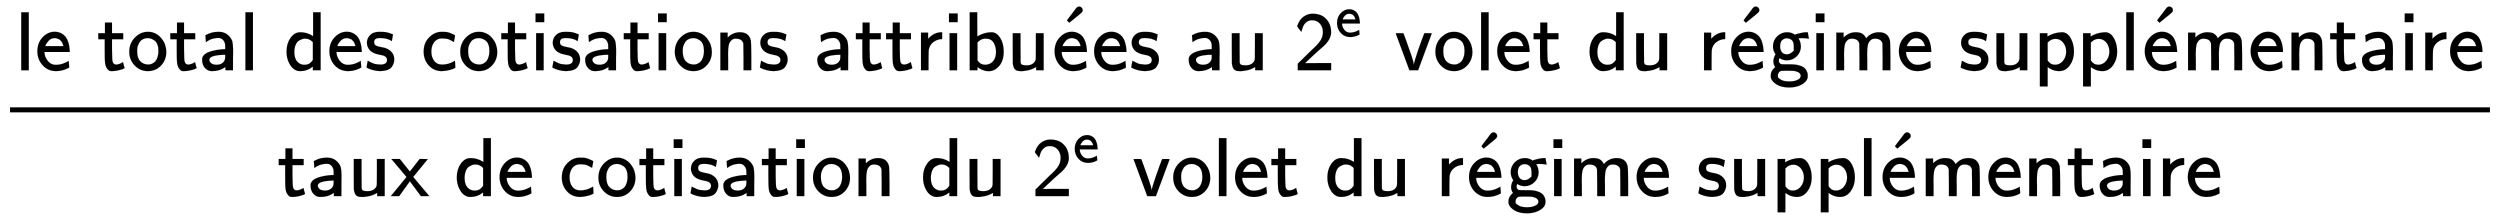
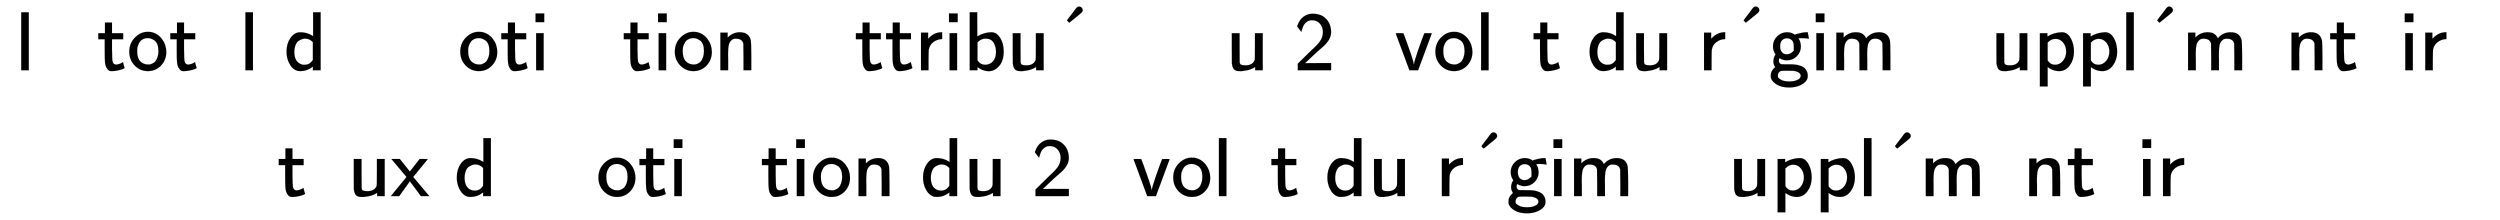
<svg xmlns="http://www.w3.org/2000/svg" xmlns:xlink="http://www.w3.org/1999/xlink" role="img" aria-hidden="true" style="vertical-align: -2.1ex;font-size: 9pt;font-family: Arial;color: #000000;" viewBox="0 -1329.9 25431.1 2237.2" focusable="false" width="59.066ex" height="5.196ex">
  <defs id="MathJax_SVG_glyphs">
    <path id="MJSS-6C" stroke-width="1" d="M 74 0 V 694 H 164 V 0 H 74 Z" />
-     <path id="MJSS-65" stroke-width="1" d="M 28 226 Q 28 329 91 395 T 235 461 Q 258 461 279 456 T 325 436 T 368 397 T 399 332 T 415 238 V 219 H 113 V 215 Q 113 163 151 114 T 248 65 Q 273 65 298 70 T 341 82 T 373 96 T 396 108 L 403 113 Q 403 106 406 76 T 409 38 Q 409 34 408 33 T 393 24 Q 325 -10 252 -10 Q 155 -10 92 59 T 28 226 Z M 340 289 L 338 297 Q 335 305 333 310 T 327 326 T 317 343 T 304 358 T 286 372 T 263 381 T 233 385 Q 212 385 193 376 T 162 353 T 140 325 T 127 301 T 123 289 H 340 Z" />
    <path id="MJSS-74" stroke-width="1" d="M 333 27 Q 333 24 314 16 T 257 -1 T 184 -10 H 172 Q 146 -10 128 14 T 105 58 T 99 91 Q 95 113 95 251 V 371 H 18 V 444 H 98 V 571 H 182 V 444 H 316 V 371 H 182 V 253 Q 183 128 189 104 Q 199 68 234 68 Q 277 72 314 98 Q 315 93 323 61 T 333 27 Z" />
    <path id="MJSS-6F" stroke-width="1" d="M 28 222 Q 28 323 95 391 T 244 460 Q 275 460 281 459 Q 364 445 417 377 T 471 219 Q 471 124 408 57 T 250 -10 Q 158 -10 93 57 T 28 222 Z M 377 230 Q 377 277 364 310 T 328 358 T 287 379 T 248 385 Q 233 385 219 382 T 186 369 T 155 342 T 132 297 T 122 230 Q 122 146 159 108 T 250 69 H 253 Q 263 69 274 70 T 305 81 T 339 106 T 365 154 T 377 230 Z" />
-     <path id="MJSS-61" stroke-width="1" d="M 236 387 Q 209 387 184 382 T 141 370 T 111 355 T 91 342 T 83 337 L 82 355 Q 80 373 79 393 T 77 417 Q 77 419 81 421 Q 86 423 91 426 Q 155 460 227 460 H 238 Q 319 460 368 400 Q 393 371 400 341 T 408 252 Q 408 240 408 207 T 407 152 V 0 H 317 V 39 L 306 32 Q 244 -10 159 -10 H 152 Q 109 -10 77 22 Q 38 61 38 126 Q 38 142 39 146 Q 55 199 130 223 T 295 252 H 314 V 277 Q 314 305 313 310 Q 308 342 287 364 T 236 387 Z M 303 186 Q 124 180 124 126 Q 124 105 144 86 T 208 66 Q 284 66 309 124 Q 314 137 314 166 V 186 H 303 Z" />
    <path id="MJSS-64" stroke-width="1" d="M 33 224 Q 33 321 81 388 T 197 455 Q 277 455 342 414 L 351 408 V 694 H 441 V 0 H 348 V 44 L 338 37 Q 278 -10 198 -10 Q 177 -10 168 -8 Q 99 11 62 90 Q 33 148 33 224 Z M 348 337 Q 307 378 263 378 Q 260 378 256 378 T 251 379 Q 239 379 223 374 T 182 355 T 142 305 T 126 220 Q 126 90 225 67 Q 231 66 250 66 H 255 Q 306 66 342 115 L 348 124 V 337 Z" />
-     <path id="MJSS-73" stroke-width="1" d="M 33 326 Q 33 376 60 408 T 117 450 T 175 460 H 190 Q 245 460 272 454 T 345 429 Q 345 428 338 388 L 331 349 Q 278 386 188 386 H 183 Q 119 386 119 336 Q 119 307 142 295 T 210 276 T 278 256 Q 360 213 360 130 Q 360 108 354 88 T 332 43 T 281 5 T 195 -10 Q 152 -10 111 1 T 49 22 T 28 35 Q 29 36 32 56 T 39 95 T 43 115 T 51 110 T 72 99 T 102 85 T 143 73 T 193 68 Q 274 68 274 123 Q 274 152 248 167 Q 234 178 187 186 T 115 207 Q 66 229 46 273 Q 33 298 33 326 Z" />
-     <path id="MJSS-63" stroke-width="1" d="M 34 223 Q 34 327 99 393 T 245 460 Q 290 460 301 459 Q 328 455 354 445 T 395 427 T 410 415 L 396 338 L 386 344 Q 377 349 362 357 T 335 370 Q 305 381 258 381 H 252 Q 182 381 146 315 Q 126 275 126 224 Q 126 158 159 113 T 255 68 Q 329 68 394 106 L 408 114 L 410 93 Q 411 72 412 52 L 414 32 Q 407 27 394 20 T 338 2 T 252 -10 Q 156 -10 95 58 T 34 223 Z" />
    <path id="MJSS-69" stroke-width="1" d="M 67 576 V 680 H 171 V 576 H 67 Z M 74 0 V 444 H 164 V 0 H 74 Z" />
    <path id="MJSS-6E" stroke-width="1" d="M 160 392 Q 214 446 283 454 Q 285 454 292 454 T 303 455 H 306 Q 417 455 438 354 Q 442 331 443 164 V 0 H 350 V 157 Q 349 315 348 320 Q 334 378 259 378 H 253 Q 224 378 204 358 Q 180 334 173 301 T 165 209 Q 165 198 165 172 T 166 129 V 0 H 73 V 450 H 160 V 392 Z" />
    <path id="MJSS-72" stroke-width="1" d="M 171 389 Q 237 455 320 455 H 327 V 373 H 317 Q 262 369 220 336 T 167 248 Q 165 239 164 119 V 0 H 74 V 450 H 159 V 377 L 171 389 Z" />
    <path id="MJSS-62" stroke-width="1" d="M 303 -11 Q 280 -11 259 -6 T 222 6 T 194 21 T 176 33 T 168 38 V 0 H 75 V 694 H 165 V 550 L 166 405 Q 247 455 336 455 Q 397 455 439 389 T 482 226 Q 482 115 428 52 T 303 -11 Z M 390 221 Q 390 283 361 331 T 265 379 Q 214 379 177 342 L 168 334 V 118 Q 203 66 258 66 Q 316 66 353 106 T 390 221 Z" />
    <path id="MJSS-75" stroke-width="1" d="M 353 39 Q 352 38 344 34 T 331 27 T 315 19 T 295 11 T 270 3 T 241 -3 T 207 -8 T 168 -10 H 162 Q 148 -10 137 -8 T 111 2 T 87 30 T 74 81 Q 73 89 73 268 V 444 H 166 V 268 L 167 92 Q 171 79 174 74 T 192 64 T 238 59 Q 317 59 344 116 Q 349 128 349 148 T 350 291 V 444 H 443 V 0 H 353 V 39 Z" />
    <path id="MJMAIN-B4" stroke-width="1" d="M 349 699 Q 367 699 380 686 T 393 656 Q 393 651 392 647 T 387 637 T 380 627 T 367 616 T 351 602 T 330 585 T 303 563 L 232 505 L 217 519 Q 203 533 204 533 Q 204 534 229 567 T 282 636 T 313 678 L 316 681 Q 318 684 321 686 T 328 692 T 337 697 T 349 699 Z" />
    <path id="MJSS-32" stroke-width="1" d="M 222 599 Q 190 599 166 585 T 128 550 T 108 509 T 97 474 T 93 459 L 67 492 L 42 526 L 47 539 Q 72 608 120 642 T 225 677 Q 304 677 355 644 Q 449 579 449 454 Q 449 373 361 290 Q 351 280 315 250 T 199 144 Q 156 103 137 85 L 293 86 H 449 V 0 H 50 V 79 L 216 242 Q 284 302 317 349 T 351 456 Q 351 517 315 558 T 222 599 Z" />
    <path id="MJSS-76" stroke-width="1" d="M 178 0 Q 15 441 14 442 Q 14 444 60 444 Q 107 444 107 442 Q 108 441 136 364 T 196 194 T 232 67 Q 233 98 280 234 T 356 442 Q 356 444 401 444 T 446 442 L 282 0 H 178 Z" />
    <path id="MJSS-67" stroke-width="1" d="M 55 286 Q 55 357 105 406 T 224 455 Q 280 455 323 421 L 322 423 L 318 427 Q 318 428 339 434 T 396 448 T 465 455 H 471 L 478 416 L 485 377 Q 484 377 474 379 T 445 383 T 401 385 Q 397 385 391 385 T 381 384 L 362 383 L 357 387 Q 358 386 364 375 T 375 354 T 384 325 T 389 287 Q 389 217 340 168 T 221 119 Q 178 119 138 142 Q 133 145 131 143 Q 125 131 125 117 Q 125 82 155 72 L 227 71 Q 230 71 251 71 T 280 71 T 310 69 T 343 65 T 373 57 T 403 46 T 428 30 T 449 7 Q 471 -26 471 -62 V -71 Q 471 -136 384 -178 Q 326 -206 250 -206 Q 159 -206 102 -172 T 30 -92 Q 28 -84 28 -68 T 31 -37 T 40 -12 T 52 7 T 64 21 T 75 31 T 82 38 Q 60 68 60 106 Q 60 145 80 180 L 86 189 L 80 199 Q 55 240 55 286 Z M 304 233 T 304 287 T 279 362 T 220 383 Q 189 383 165 361 T 140 287 Q 140 243 161 217 T 220 191 Q 253 191 278 212 Z M 250 -134 Q 298 -134 331 -122 T 375 -96 T 387 -69 Q 387 -21 306 -7 Q 288 -5 216 -5 Q 161 -5 153 -7 Q 146 -9 139 -13 T 122 -31 T 113 -66 Q 113 -75 113 -80 T 127 -97 T 166 -121 Q 203 -134 250 -134 Z" />
    <path id="MJSS-6D" stroke-width="1" d="M 160 392 Q 223 455 304 455 Q 359 455 386 436 T 430 383 L 437 391 Q 495 455 584 455 Q 694 455 715 354 Q 719 331 720 164 V 0 H 627 V 157 Q 626 315 625 320 Q 611 378 536 378 H 530 Q 501 378 481 358 Q 457 334 450 301 T 442 209 Q 442 198 442 172 T 443 129 V 0 H 350 V 157 Q 349 315 348 320 Q 334 378 259 378 H 253 Q 224 378 204 358 Q 180 334 173 301 T 165 209 Q 165 198 165 172 T 166 129 V 0 H 73 V 450 H 160 V 392 Z" />
    <path id="MJSS-70" stroke-width="1" d="M 166 404 Q 194 424 241 439 T 337 455 H 341 Q 410 455 451 370 Q 483 307 483 222 Q 483 128 433 59 T 306 -10 Q 282 -10 260 -5 T 222 7 T 194 21 T 176 33 T 168 38 V -194 H 75 V 444 H 165 V 424 L 166 404 Z M 390 222 Q 390 287 354 331 T 266 376 T 177 340 L 168 332 V 118 Q 200 66 257 66 Q 313 66 351 112 T 390 222 Z" />
    <path id="MJSS-78" stroke-width="1" d="M 187 229 L 6 444 H 107 L 227 294 L 344 444 H 393 L 442 443 Q 439 437 299 268 L 267 229 L 460 0 H 359 L 294 88 Q 280 107 262 131 T 236 166 L 227 177 L 100 0 H 0 Q 1 1 47 58 T 140 171 T 187 229 Z" />
  </defs>
  <g fill="currentColor" stroke="currentColor" stroke-width="0" transform="matrix(1 0 0 -1 0 0)">
    <g transform="translate(102)">
-       <rect stroke="none" x="0" y="187" width="25227" height="51" />
      <g transform="translate(51 615)">
        <use transform="scale(0.85)" xlink:href="#MJSS-6C" />
        <use transform="scale(0.85)" x="239" y="0" xlink:href="#MJSS-65" />
        <use transform="scale(0.85)" x="978" y="0" xlink:href="#MJSS-74" />
        <use transform="scale(0.85)" x="1339" y="0" xlink:href="#MJSS-6F" />
        <use transform="scale(0.85)" x="1840" y="0" xlink:href="#MJSS-74" />
        <use transform="scale(0.85)" x="2201" y="0" xlink:href="#MJSS-61" />
        <use transform="scale(0.85)" x="2683" y="0" xlink:href="#MJSS-6C" />
        <use transform="scale(0.85)" x="3216" y="0" xlink:href="#MJSS-64" />
        <use transform="scale(0.85)" x="3734" y="0" xlink:href="#MJSS-65" />
        <use transform="scale(0.85)" x="4178" y="0" xlink:href="#MJSS-73" />
        <use transform="scale(0.85)" x="4856" y="0" xlink:href="#MJSS-63" />
        <use transform="scale(0.85)" x="5300" y="0" xlink:href="#MJSS-6F" />
        <use transform="scale(0.85)" x="5801" y="0" xlink:href="#MJSS-74" />
        <use transform="scale(0.85)" x="6162" y="0" xlink:href="#MJSS-69" />
        <use transform="scale(0.85)" x="6402" y="0" xlink:href="#MJSS-73" />
        <use transform="scale(0.85)" x="6785" y="0" xlink:href="#MJSS-61" />
        <use transform="scale(0.85)" x="7267" y="0" xlink:href="#MJSS-74" />
        <use transform="scale(0.85)" x="7628" y="0" xlink:href="#MJSS-69" />
        <use transform="scale(0.85)" x="7868" y="0" xlink:href="#MJSS-6F" />
        <use transform="scale(0.85)" x="8368" y="0" xlink:href="#MJSS-6E" />
        <use transform="scale(0.85)" x="8886" y="0" xlink:href="#MJSS-73" />
        <use transform="scale(0.85)" x="9563" y="0" xlink:href="#MJSS-61" />
        <use transform="scale(0.85)" x="10045" y="0" xlink:href="#MJSS-74" />
        <use transform="scale(0.85)" x="10406" y="0" xlink:href="#MJSS-74" />
        <use transform="scale(0.85)" x="10768" y="0" xlink:href="#MJSS-72" />
        <use transform="scale(0.85)" x="11110" y="0" xlink:href="#MJSS-69" />
        <use transform="scale(0.85)" x="11350" y="0" xlink:href="#MJSS-62" />
        <use transform="scale(0.85)" x="11867" y="0" xlink:href="#MJSS-75" />
        <g transform="translate(10527)">
          <use transform="scale(0.85)" x="28" y="0" xlink:href="#MJSS-65" />
          <use transform="scale(0.85)" x="0" y="64" xlink:href="#MJMAIN-B4" />
        </g>
        <g transform="translate(10953)">
          <use transform="scale(0.85)" xlink:href="#MJSS-65" />
          <use transform="scale(0.85)" x="444" y="0" xlink:href="#MJSS-73" />
          <use transform="scale(0.85)" x="1122" y="0" xlink:href="#MJSS-61" />
          <use transform="scale(0.85)" x="1603" y="0" xlink:href="#MJSS-75" />
        </g>
        <g transform="translate(13006)">
          <use transform="scale(0.85)" x="0" y="0" xlink:href="#MJSS-32" />
          <use transform="scale(0.601)" x="707" y="572" xlink:href="#MJSS-65" />
        </g>
        <g transform="translate(13783)">
          <use transform="scale(0.85)" x="294" y="0" xlink:href="#MJSS-76" />
          <use transform="scale(0.85)" x="755" y="0" xlink:href="#MJSS-6F" />
          <use transform="scale(0.85)" x="1256" y="0" xlink:href="#MJSS-6C" />
          <use transform="scale(0.85)" x="1495" y="0" xlink:href="#MJSS-65" />
          <use transform="scale(0.85)" x="1940" y="0" xlink:href="#MJSS-74" />
          <use transform="scale(0.85)" x="2595" y="0" xlink:href="#MJSS-64" />
          <use transform="scale(0.85)" x="3113" y="0" xlink:href="#MJSS-75" />
          <use transform="scale(0.85)" x="3924" y="0" xlink:href="#MJSS-72" />
        </g>
        <g transform="translate(17410)">
          <use transform="scale(0.85)" x="28" y="0" xlink:href="#MJSS-65" />
          <use transform="scale(0.85)" x="0" y="64" xlink:href="#MJMAIN-B4" />
        </g>
        <g transform="translate(17836)">
          <use transform="scale(0.85)" xlink:href="#MJSS-67" />
          <use transform="scale(0.85)" x="500" y="0" xlink:href="#MJSS-69" />
          <use transform="scale(0.85)" x="740" y="0" xlink:href="#MJSS-6D" />
          <use transform="scale(0.85)" x="1534" y="0" xlink:href="#MJSS-65" />
          <use transform="scale(0.85)" x="2273" y="0" xlink:href="#MJSS-73" />
          <use transform="scale(0.85)" x="2656" y="0" xlink:href="#MJSS-75" />
          <use transform="scale(0.85)" x="3174" y="0" xlink:href="#MJSS-70" />
          <use transform="scale(0.85)" x="3691" y="0" xlink:href="#MJSS-70" />
          <use transform="scale(0.85)" x="4209" y="0" xlink:href="#MJSS-6C" />
        </g>
        <g transform="translate(21617)">
          <use transform="scale(0.85)" x="28" y="0" xlink:href="#MJSS-65" />
          <use transform="scale(0.85)" x="0" y="64" xlink:href="#MJMAIN-B4" />
        </g>
        <g transform="translate(22043)">
          <use transform="scale(0.85)" xlink:href="#MJSS-6D" />
          <use transform="scale(0.85)" x="794" y="0" xlink:href="#MJSS-65" />
          <use transform="scale(0.85)" x="1238" y="0" xlink:href="#MJSS-6E" />
          <use transform="scale(0.85)" x="1756" y="0" xlink:href="#MJSS-74" />
          <use transform="scale(0.85)" x="2117" y="0" xlink:href="#MJSS-61" />
          <use transform="scale(0.85)" x="2599" y="0" xlink:href="#MJSS-69" />
          <use transform="scale(0.85)" x="2838" y="0" xlink:href="#MJSS-72" />
          <use transform="scale(0.85)" x="3181" y="0" xlink:href="#MJSS-65" />
        </g>
      </g>
      <g transform="translate(2718 -665)">
        <use transform="scale(0.85)" xlink:href="#MJSS-74" />
        <use transform="scale(0.85)" x="361" y="0" xlink:href="#MJSS-61" />
        <use transform="scale(0.85)" x="843" y="0" xlink:href="#MJSS-75" />
        <use transform="scale(0.85)" x="1360" y="0" xlink:href="#MJSS-78" />
        <use transform="scale(0.85)" x="2116" y="0" xlink:href="#MJSS-64" />
        <use transform="scale(0.85)" x="2633" y="0" xlink:href="#MJSS-65" />
        <use transform="scale(0.85)" x="3372" y="0" xlink:href="#MJSS-63" />
        <use transform="scale(0.85)" x="3816" y="0" xlink:href="#MJSS-6F" />
        <use transform="scale(0.85)" x="4317" y="0" xlink:href="#MJSS-74" />
        <use transform="scale(0.85)" x="4678" y="0" xlink:href="#MJSS-69" />
        <use transform="scale(0.85)" x="4918" y="0" xlink:href="#MJSS-73" />
        <use transform="scale(0.85)" x="5301" y="0" xlink:href="#MJSS-61" />
        <use transform="scale(0.85)" x="5783" y="0" xlink:href="#MJSS-74" />
        <use transform="scale(0.85)" x="6144" y="0" xlink:href="#MJSS-69" />
        <use transform="scale(0.85)" x="6384" y="0" xlink:href="#MJSS-6F" />
        <use transform="scale(0.85)" x="6884" y="0" xlink:href="#MJSS-6E" />
        <use transform="scale(0.85)" x="7696" y="0" xlink:href="#MJSS-64" />
        <use transform="scale(0.85)" x="8213" y="0" xlink:href="#MJSS-75" />
        <g transform="translate(7671)">
          <use transform="scale(0.85)" x="0" y="0" xlink:href="#MJSS-32" />
          <use transform="scale(0.601)" x="707" y="572" xlink:href="#MJSS-65" />
        </g>
        <g transform="translate(8449)">
          <use transform="scale(0.85)" x="294" y="0" xlink:href="#MJSS-76" />
          <use transform="scale(0.85)" x="755" y="0" xlink:href="#MJSS-6F" />
          <use transform="scale(0.85)" x="1256" y="0" xlink:href="#MJSS-6C" />
          <use transform="scale(0.85)" x="1495" y="0" xlink:href="#MJSS-65" />
          <use transform="scale(0.85)" x="1940" y="0" xlink:href="#MJSS-74" />
          <use transform="scale(0.85)" x="2595" y="0" xlink:href="#MJSS-64" />
          <use transform="scale(0.85)" x="3113" y="0" xlink:href="#MJSS-75" />
          <use transform="scale(0.85)" x="3924" y="0" xlink:href="#MJSS-72" />
        </g>
        <g transform="translate(12076)">
          <use transform="scale(0.85)" x="28" y="0" xlink:href="#MJSS-65" />
          <use transform="scale(0.85)" x="0" y="64" xlink:href="#MJMAIN-B4" />
        </g>
        <g transform="translate(12501)">
          <use transform="scale(0.85)" xlink:href="#MJSS-67" />
          <use transform="scale(0.85)" x="500" y="0" xlink:href="#MJSS-69" />
          <use transform="scale(0.85)" x="740" y="0" xlink:href="#MJSS-6D" />
          <use transform="scale(0.85)" x="1534" y="0" xlink:href="#MJSS-65" />
          <use transform="scale(0.85)" x="2273" y="0" xlink:href="#MJSS-73" />
          <use transform="scale(0.85)" x="2656" y="0" xlink:href="#MJSS-75" />
          <use transform="scale(0.85)" x="3174" y="0" xlink:href="#MJSS-70" />
          <use transform="scale(0.85)" x="3691" y="0" xlink:href="#MJSS-70" />
          <use transform="scale(0.85)" x="4209" y="0" xlink:href="#MJSS-6C" />
        </g>
        <g transform="translate(16283)">
          <use transform="scale(0.85)" x="28" y="0" xlink:href="#MJSS-65" />
          <use transform="scale(0.85)" x="0" y="64" xlink:href="#MJMAIN-B4" />
        </g>
        <g transform="translate(16708)">
          <use transform="scale(0.85)" xlink:href="#MJSS-6D" />
          <use transform="scale(0.85)" x="794" y="0" xlink:href="#MJSS-65" />
          <use transform="scale(0.85)" x="1238" y="0" xlink:href="#MJSS-6E" />
          <use transform="scale(0.85)" x="1756" y="0" xlink:href="#MJSS-74" />
          <use transform="scale(0.85)" x="2117" y="0" xlink:href="#MJSS-61" />
          <use transform="scale(0.85)" x="2599" y="0" xlink:href="#MJSS-69" />
          <use transform="scale(0.85)" x="2838" y="0" xlink:href="#MJSS-72" />
          <use transform="scale(0.85)" x="3181" y="0" xlink:href="#MJSS-65" />
        </g>
      </g>
    </g>
  </g>
</svg>